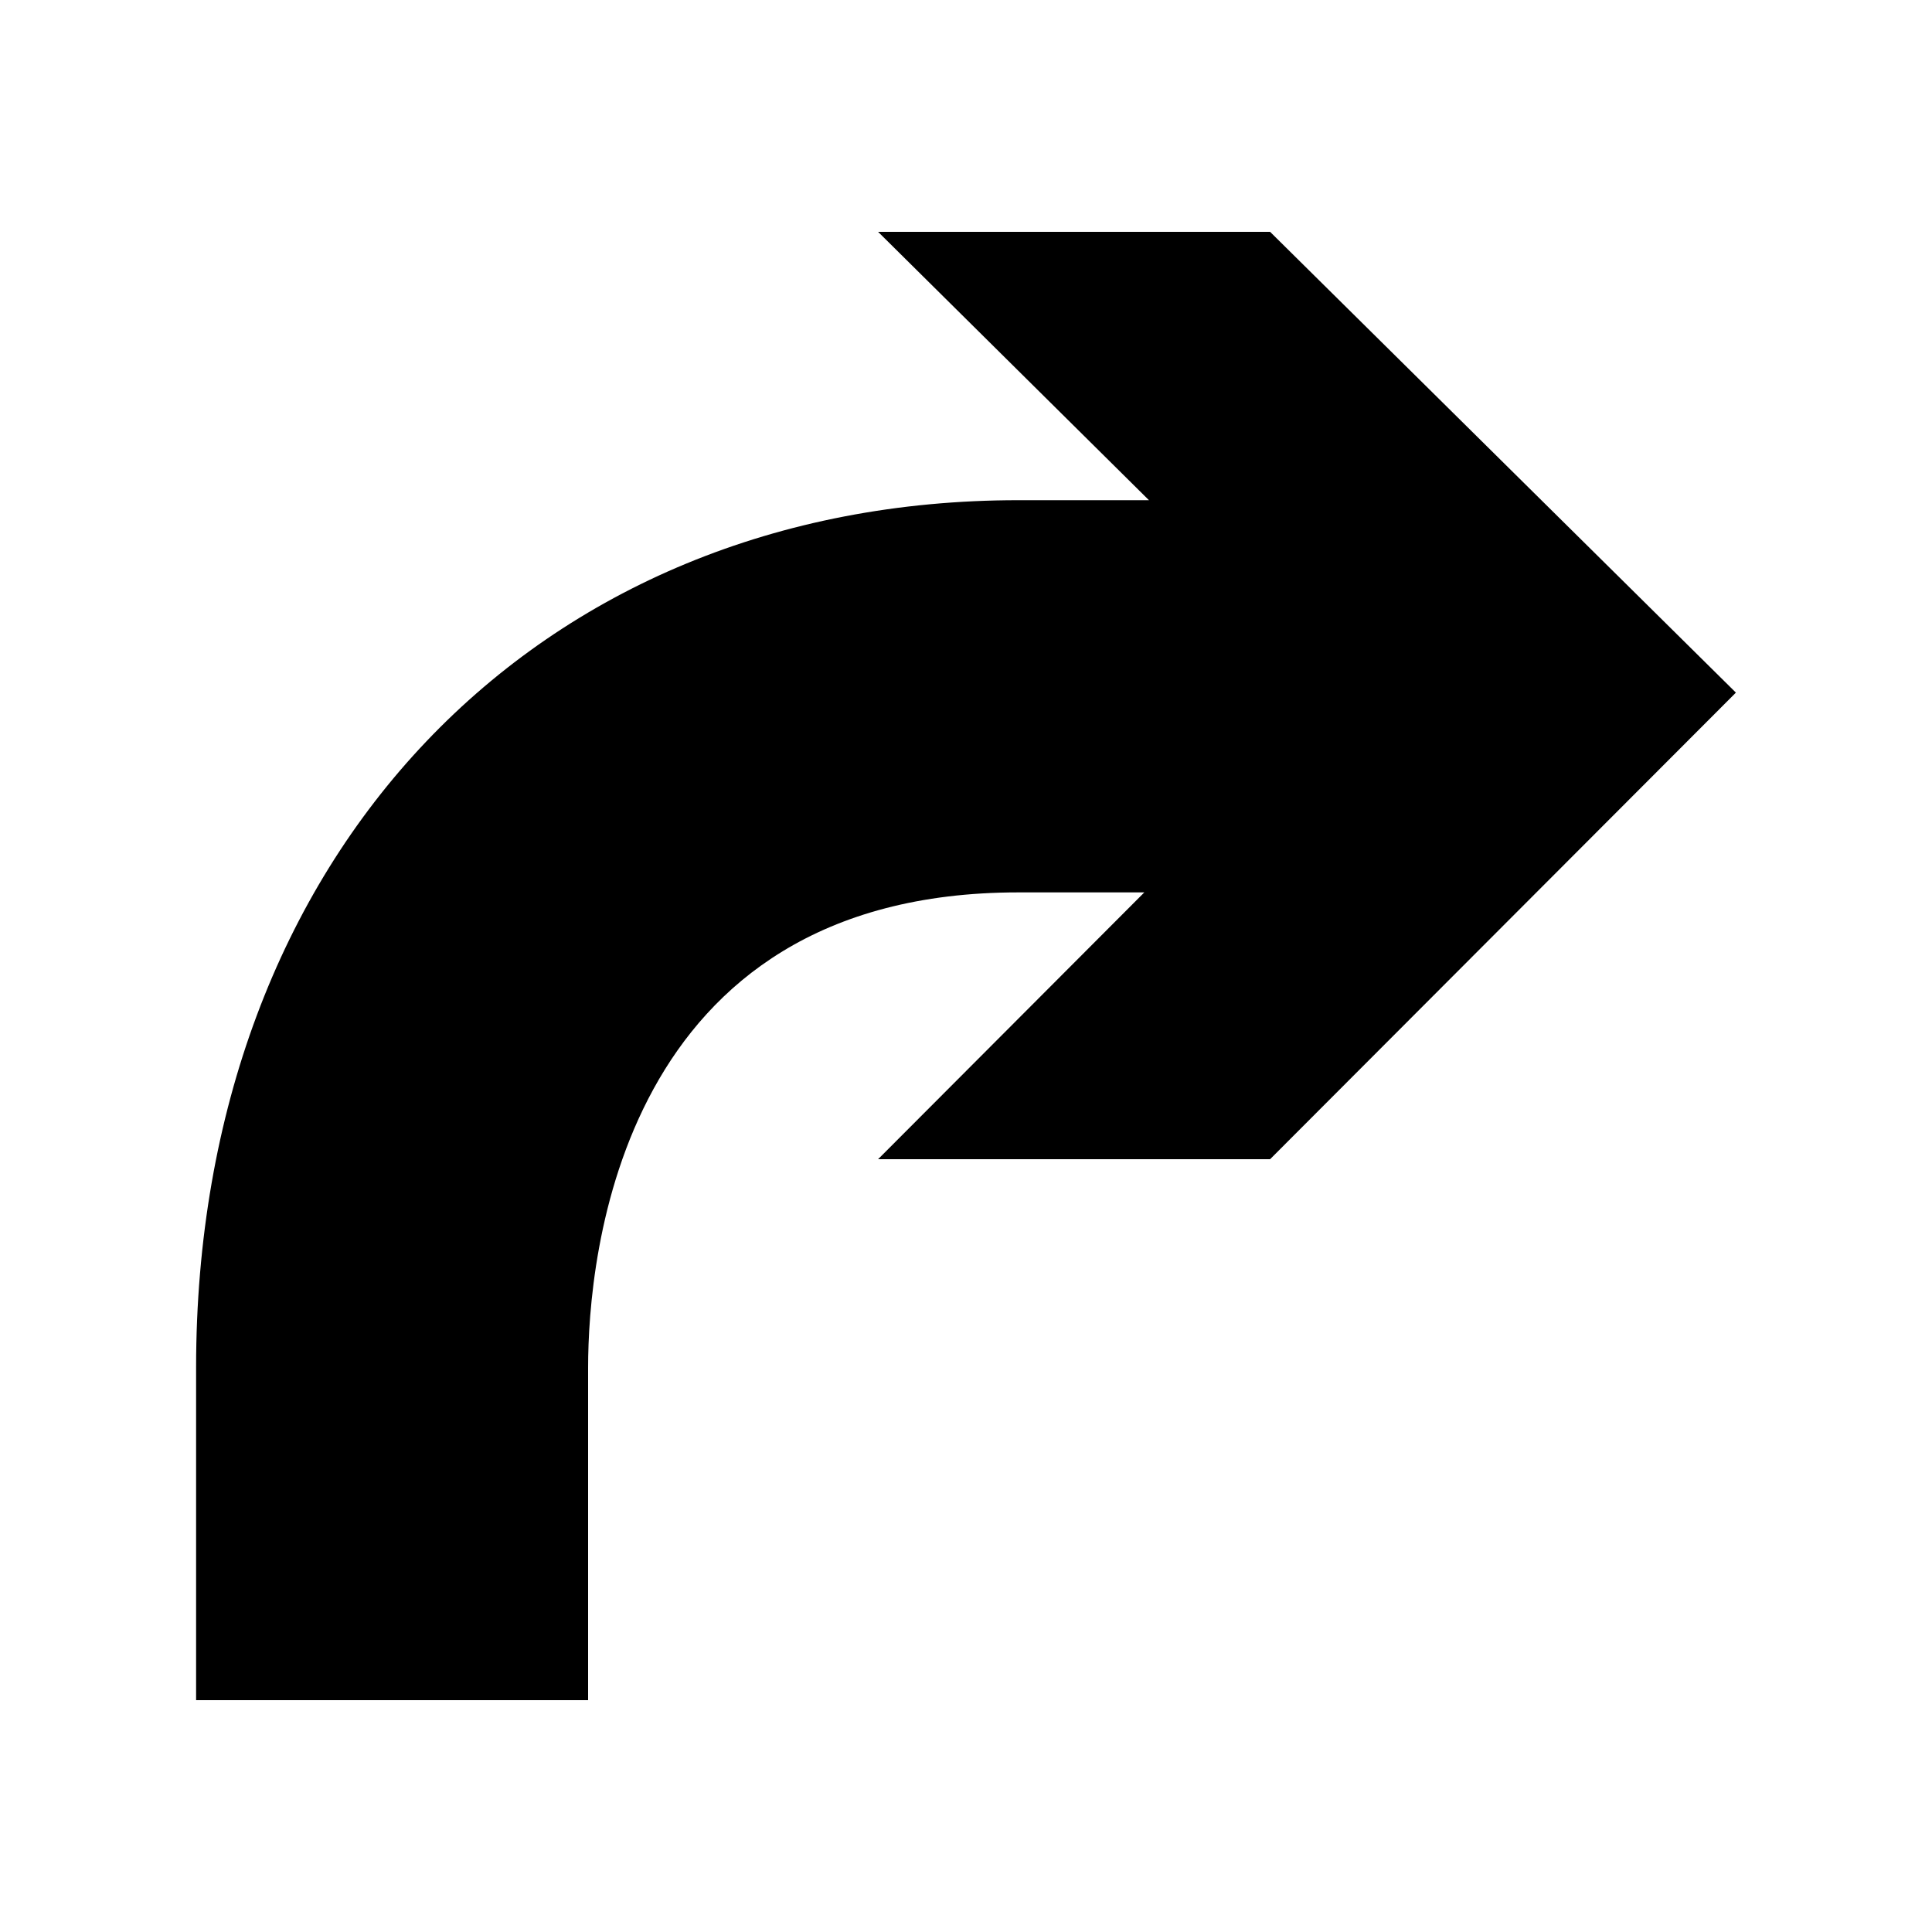
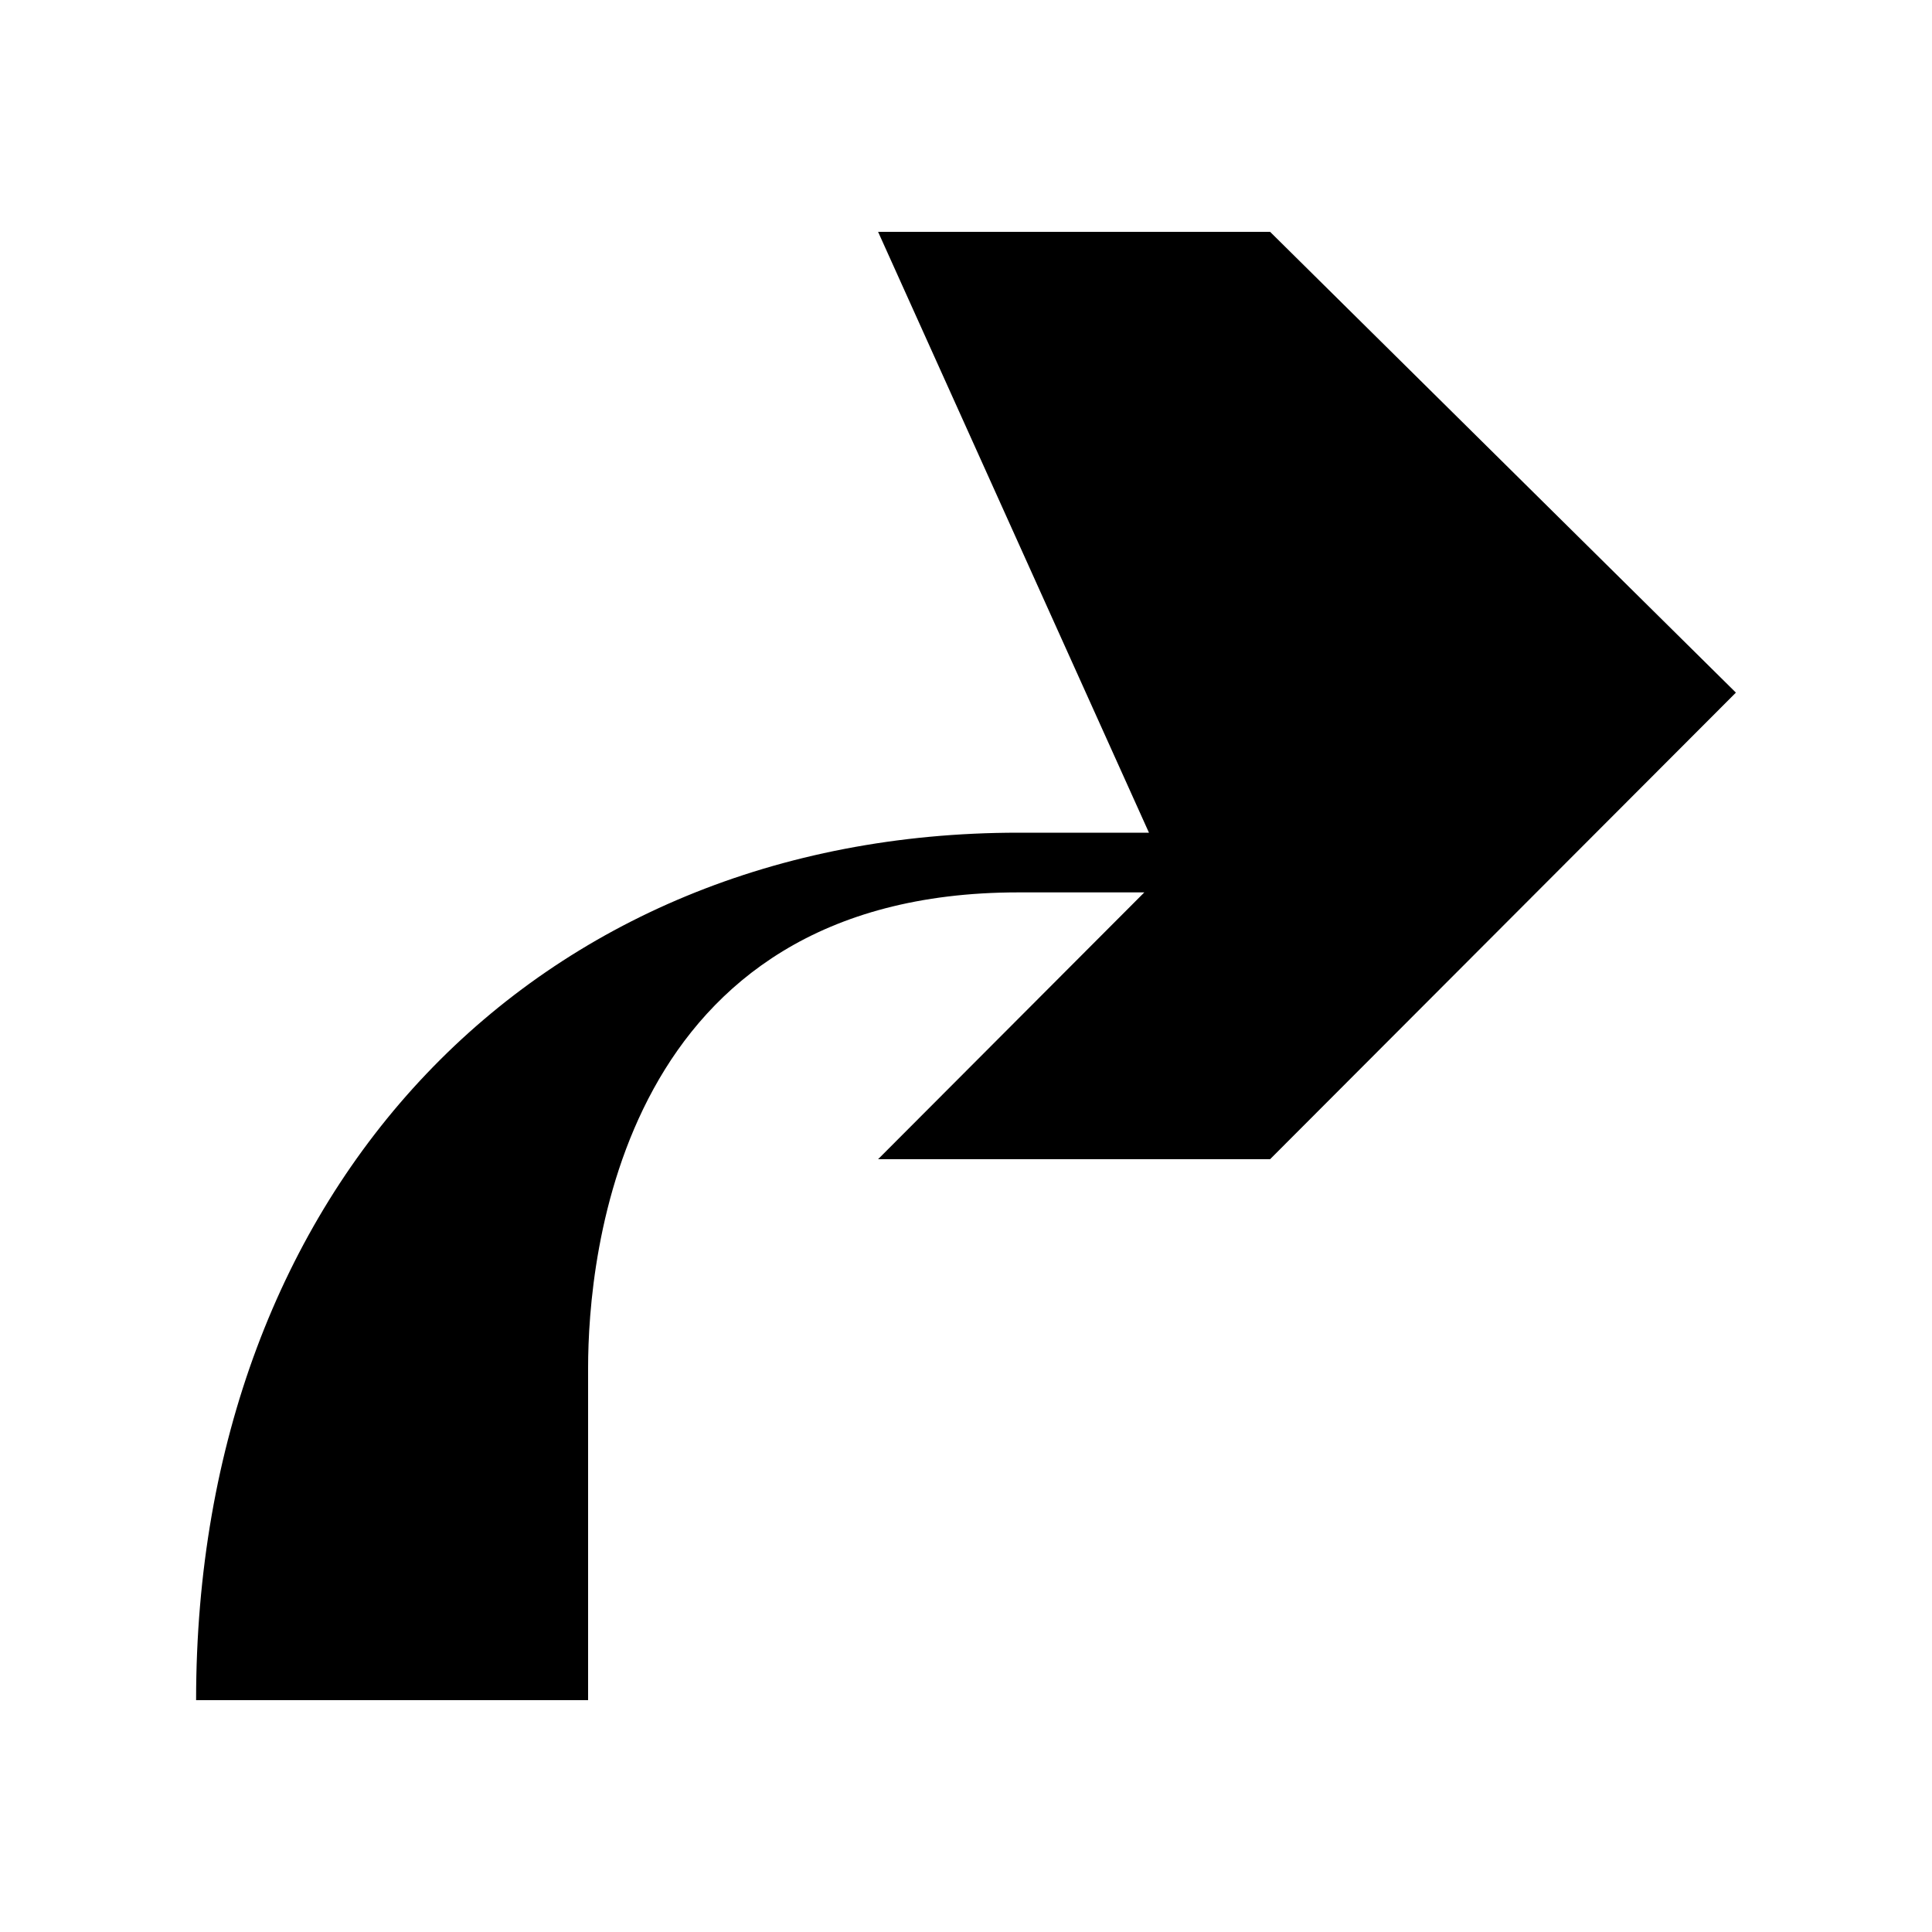
<svg xmlns="http://www.w3.org/2000/svg" viewBox="0 0 100 100">
  <title>71_Turn_right_v15</title>
  <g id="icons">
-     <path d="M89.85,35.85,65.74,60H45.45L59.23,46.19H52.71c-20.67,0-22.27,18.94-22.27,24.6V88H10.15V70.79c0-26.57,17.59-44.9,42.56-44.9h6.76L45.45,12H65.74Z" />
+     <path d="M89.85,35.85,65.74,60H45.45L59.23,46.19H52.71c-20.67,0-22.27,18.94-22.27,24.6V88H10.15c0-26.57,17.59-44.9,42.56-44.9h6.76L45.45,12H65.74Z" />
  </g>
</svg>